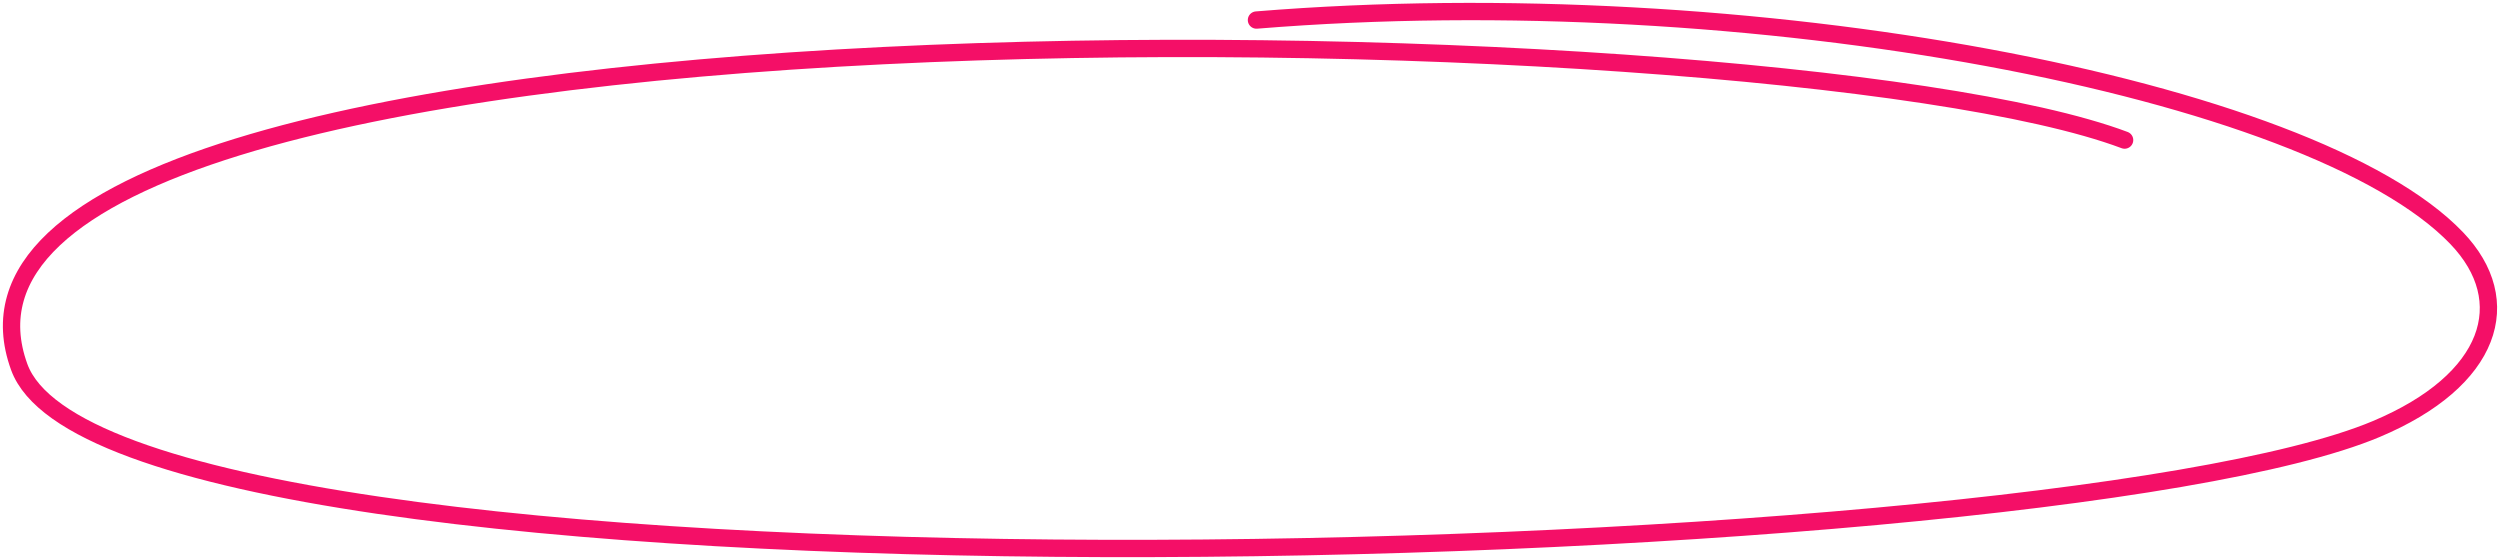
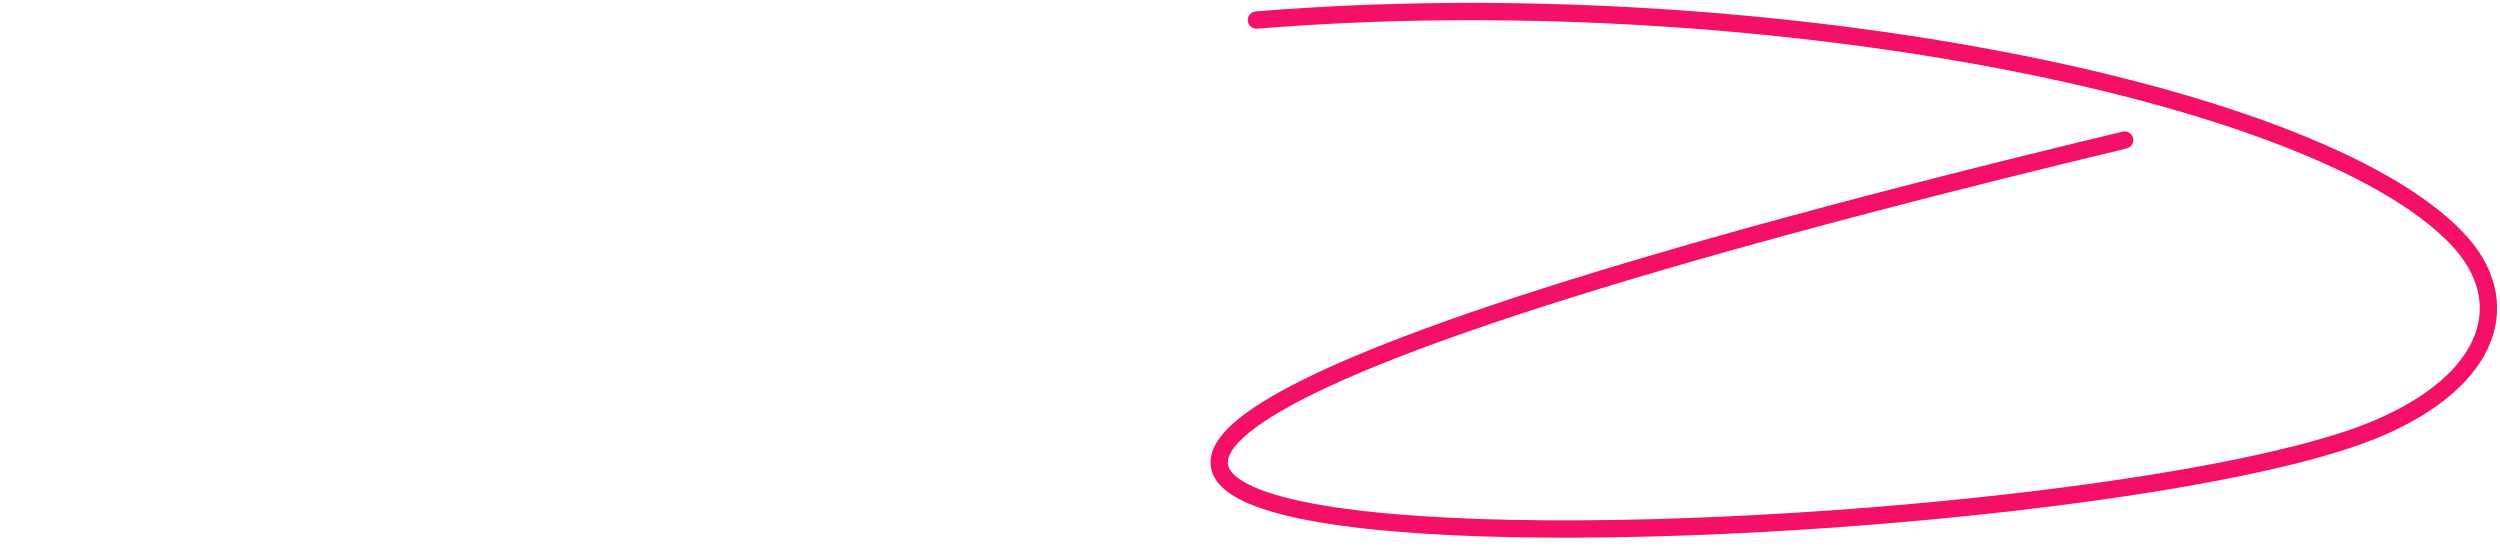
<svg xmlns="http://www.w3.org/2000/svg" viewBox="0 0 433 97" fill="none">
-   <path d="M367.981 24.261C305.495 0.767 -21.369 -4.343 3.329 63.562C19.498 108.018 351.998 99.342 411.562 74.31C431.665 65.861 435.921 52.134 425.507 41.256C400.562 15.199 303.153 -3.508 217.619 3.472" stroke="#F40F67" stroke-width="3" stroke-linecap="round" />
+   <path d="M367.981 24.261C19.498 108.018 351.998 99.342 411.562 74.31C431.665 65.861 435.921 52.134 425.507 41.256C400.562 15.199 303.153 -3.508 217.619 3.472" stroke="#F40F67" stroke-width="3" stroke-linecap="round" />
</svg>